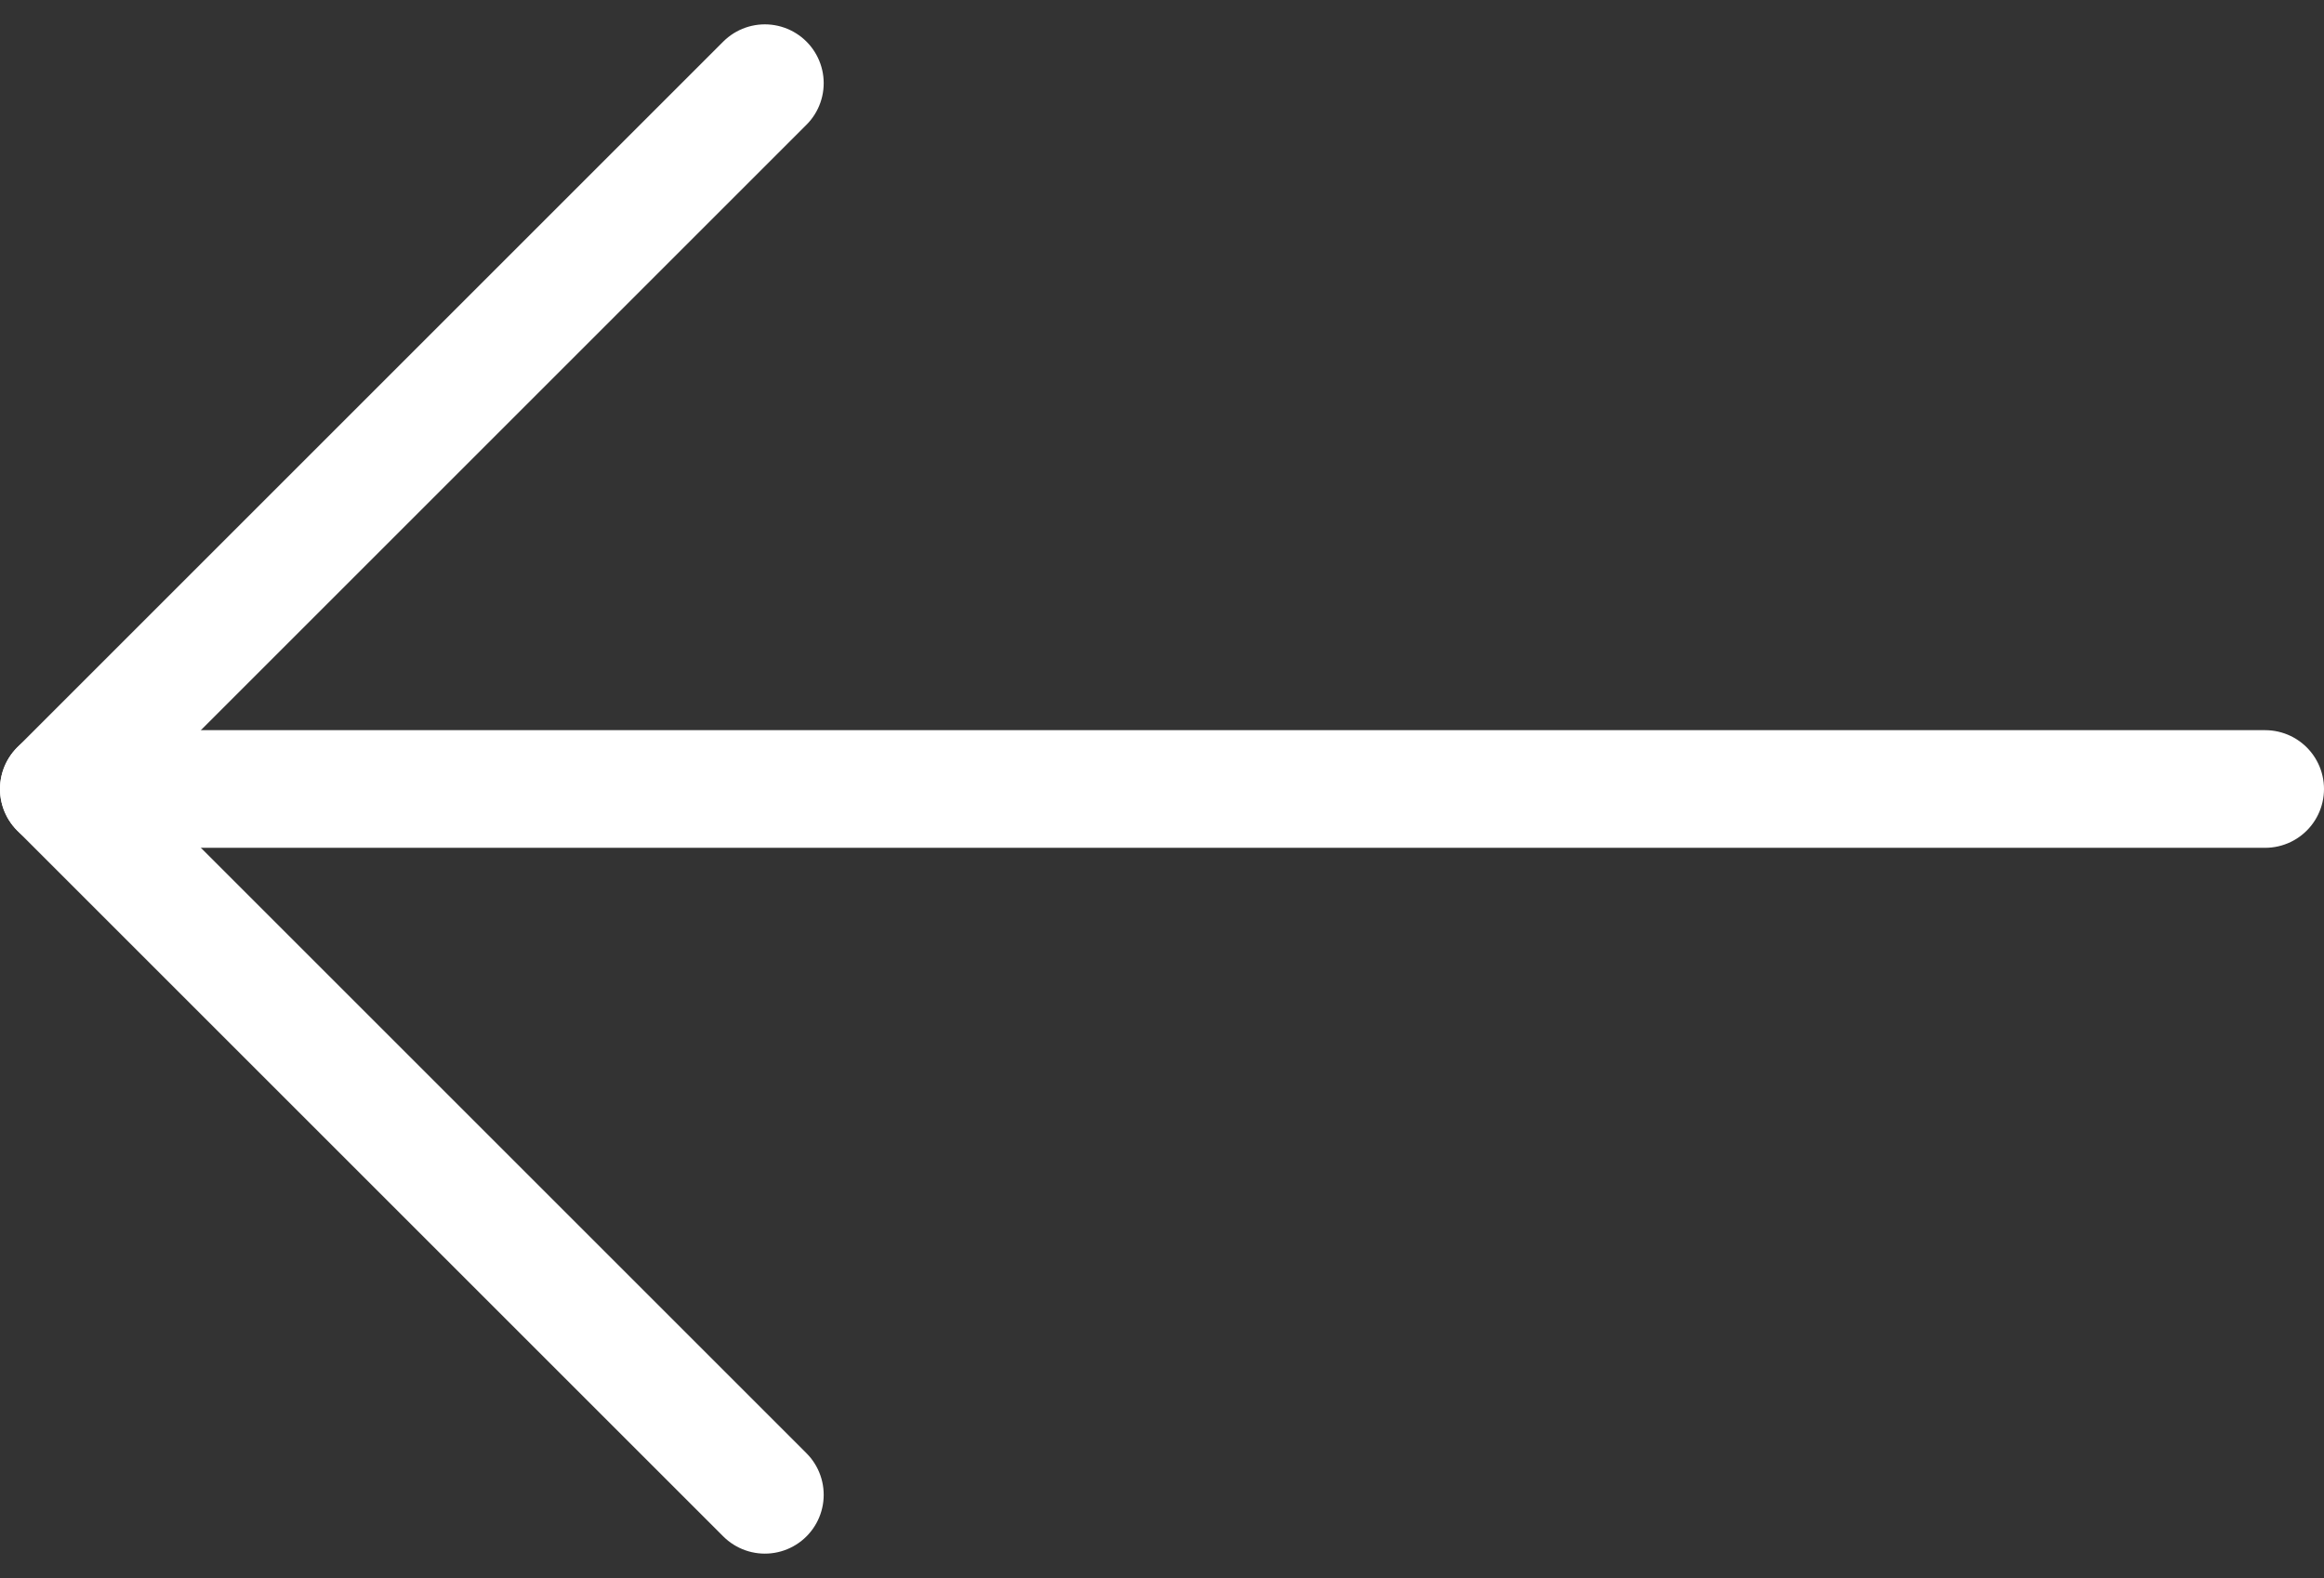
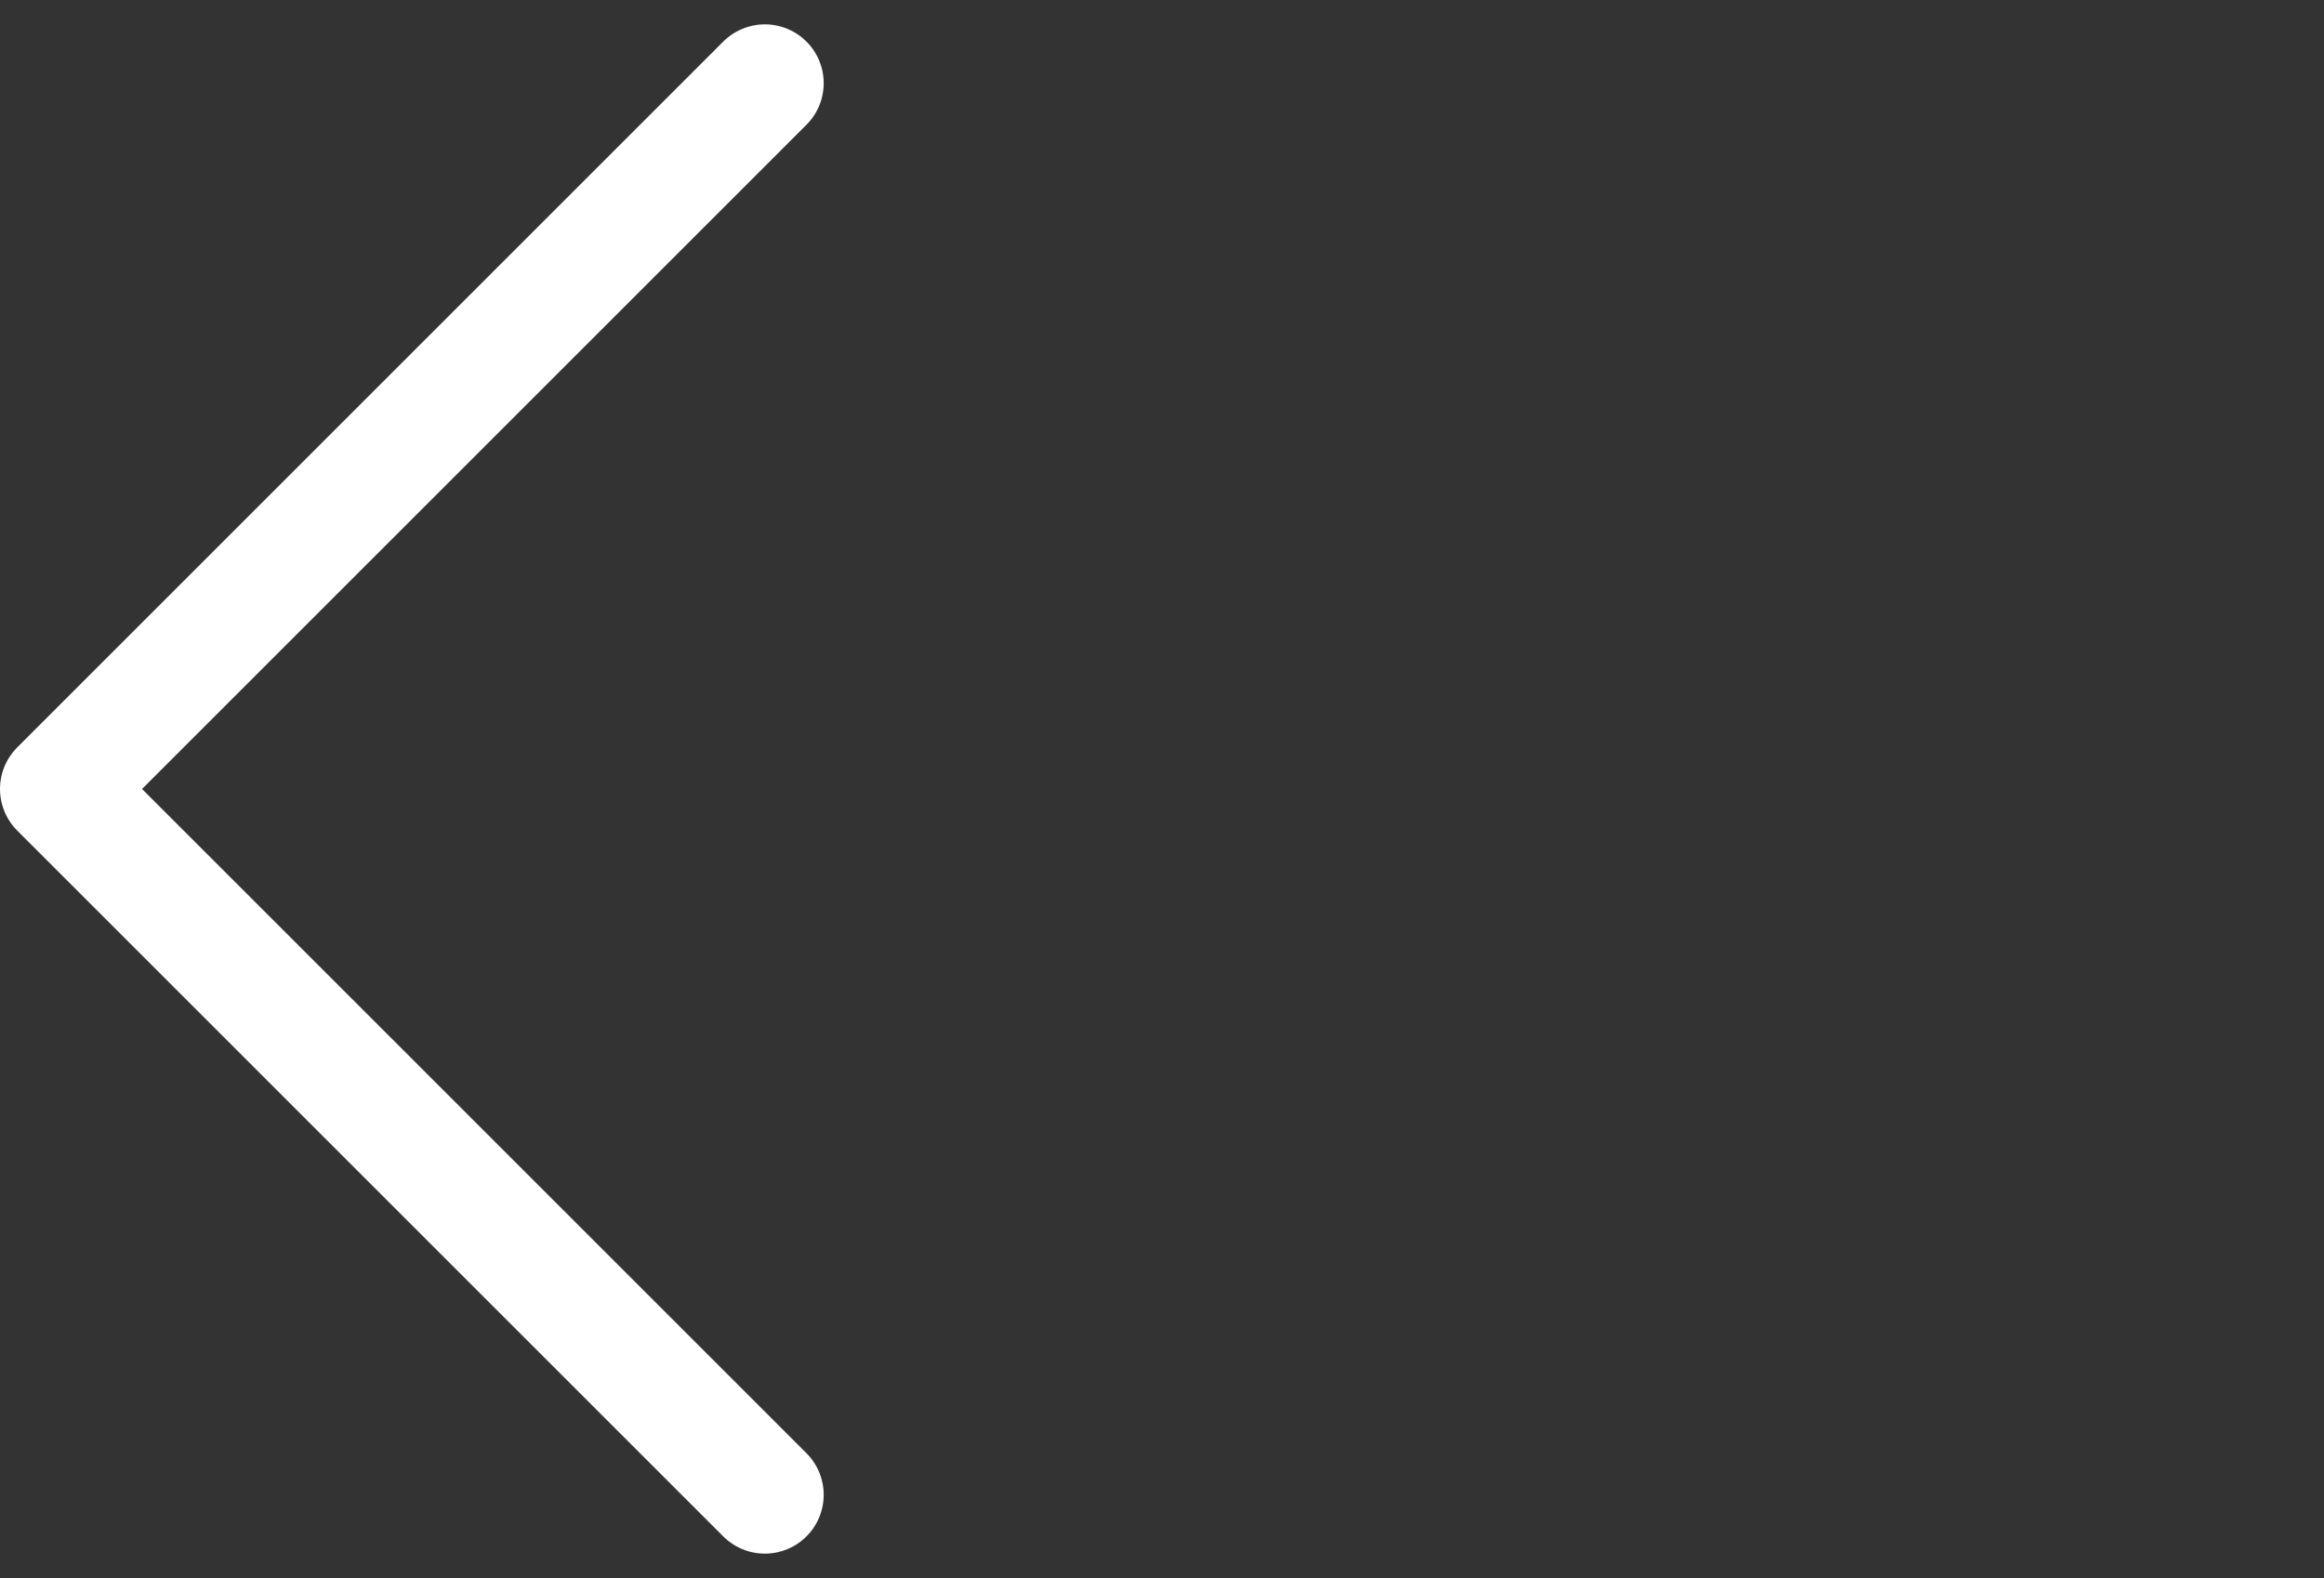
<svg xmlns="http://www.w3.org/2000/svg" width="39.5" height="26.828" viewBox="0 0 39.5 26.828">
  <rect x="0" y="0" width="39.5" height="26.828" fill="#333333" stroke="none" />
  <g id="Icon_feather-arrow-left" data-name="Icon feather-arrow-left" transform="translate(1 1.414)">
-     <path id="Path_38651" data-name="Path 38651" d="M45,18H7.5" transform="translate(-7.5 -6)" fill="none" stroke="#fff" stroke-linecap="round" stroke-linejoin="round" stroke-width="2" />
    <path id="Path_38652" data-name="Path 38652" d="M19.5,31.5l-12-12,12-12" transform="translate(-7.5 -7.5)" fill="none" stroke="#fff" stroke-linecap="round" stroke-linejoin="round" stroke-width="2" />
  </g>
</svg>